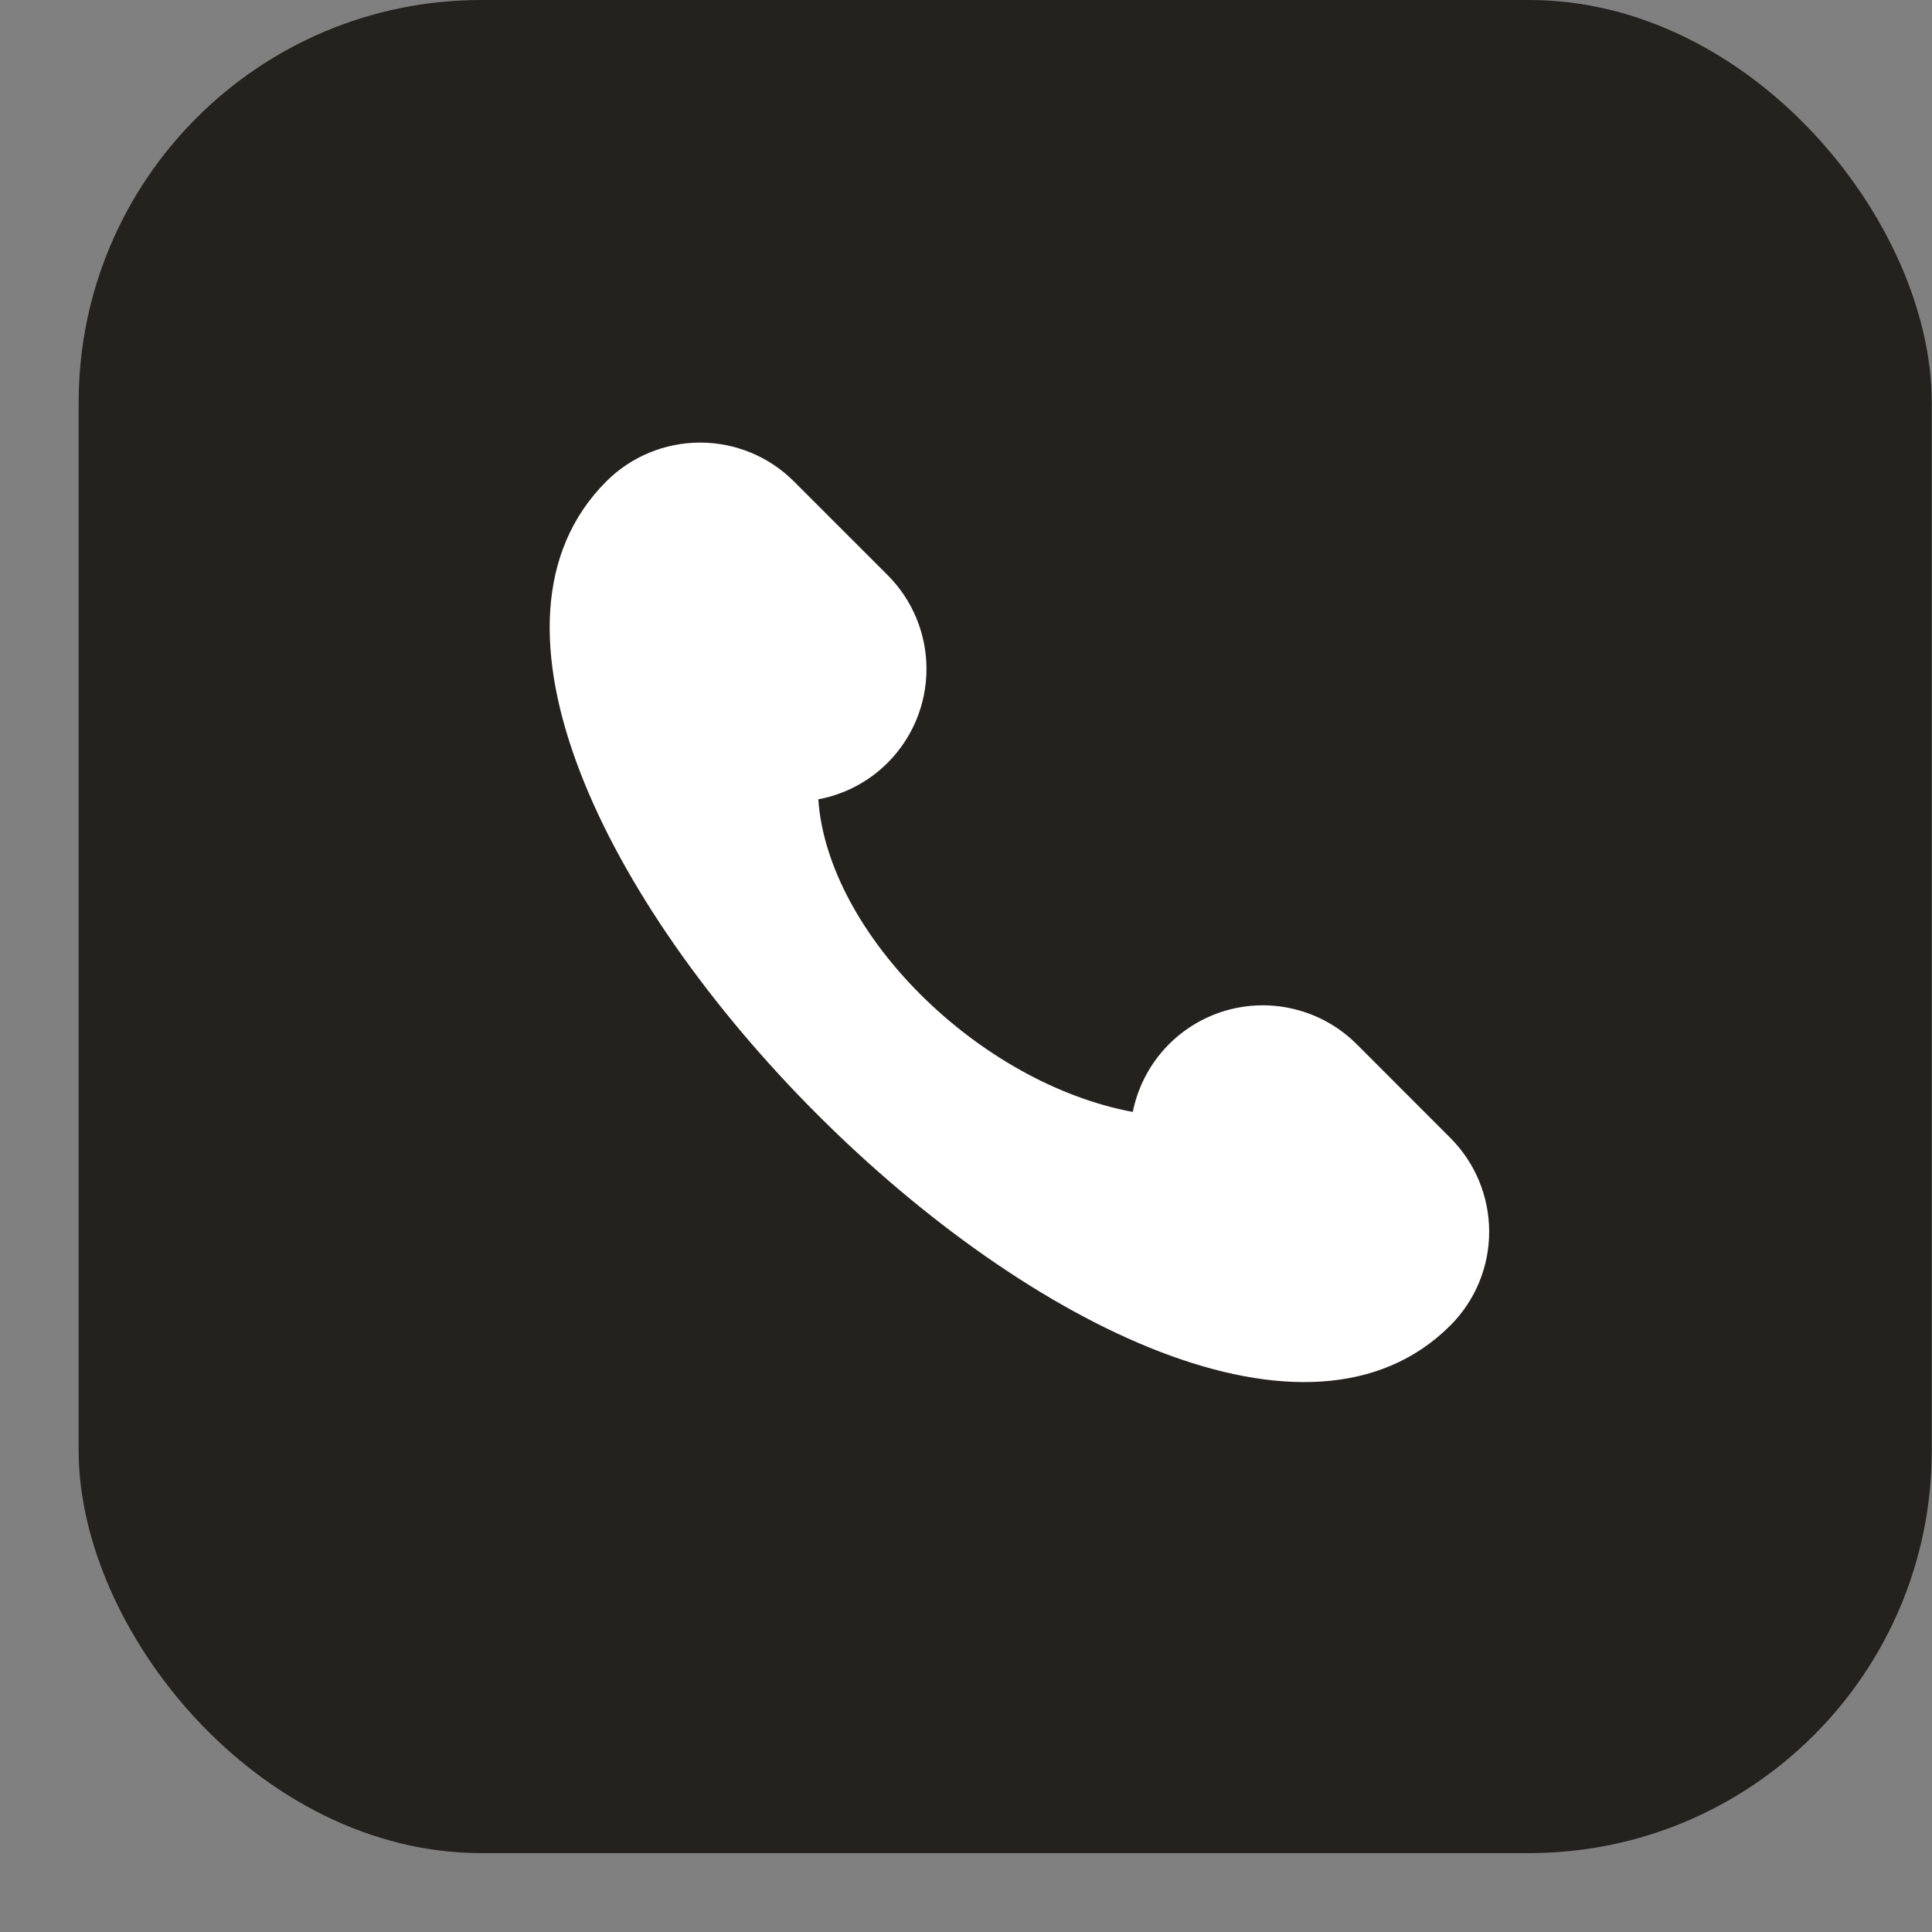
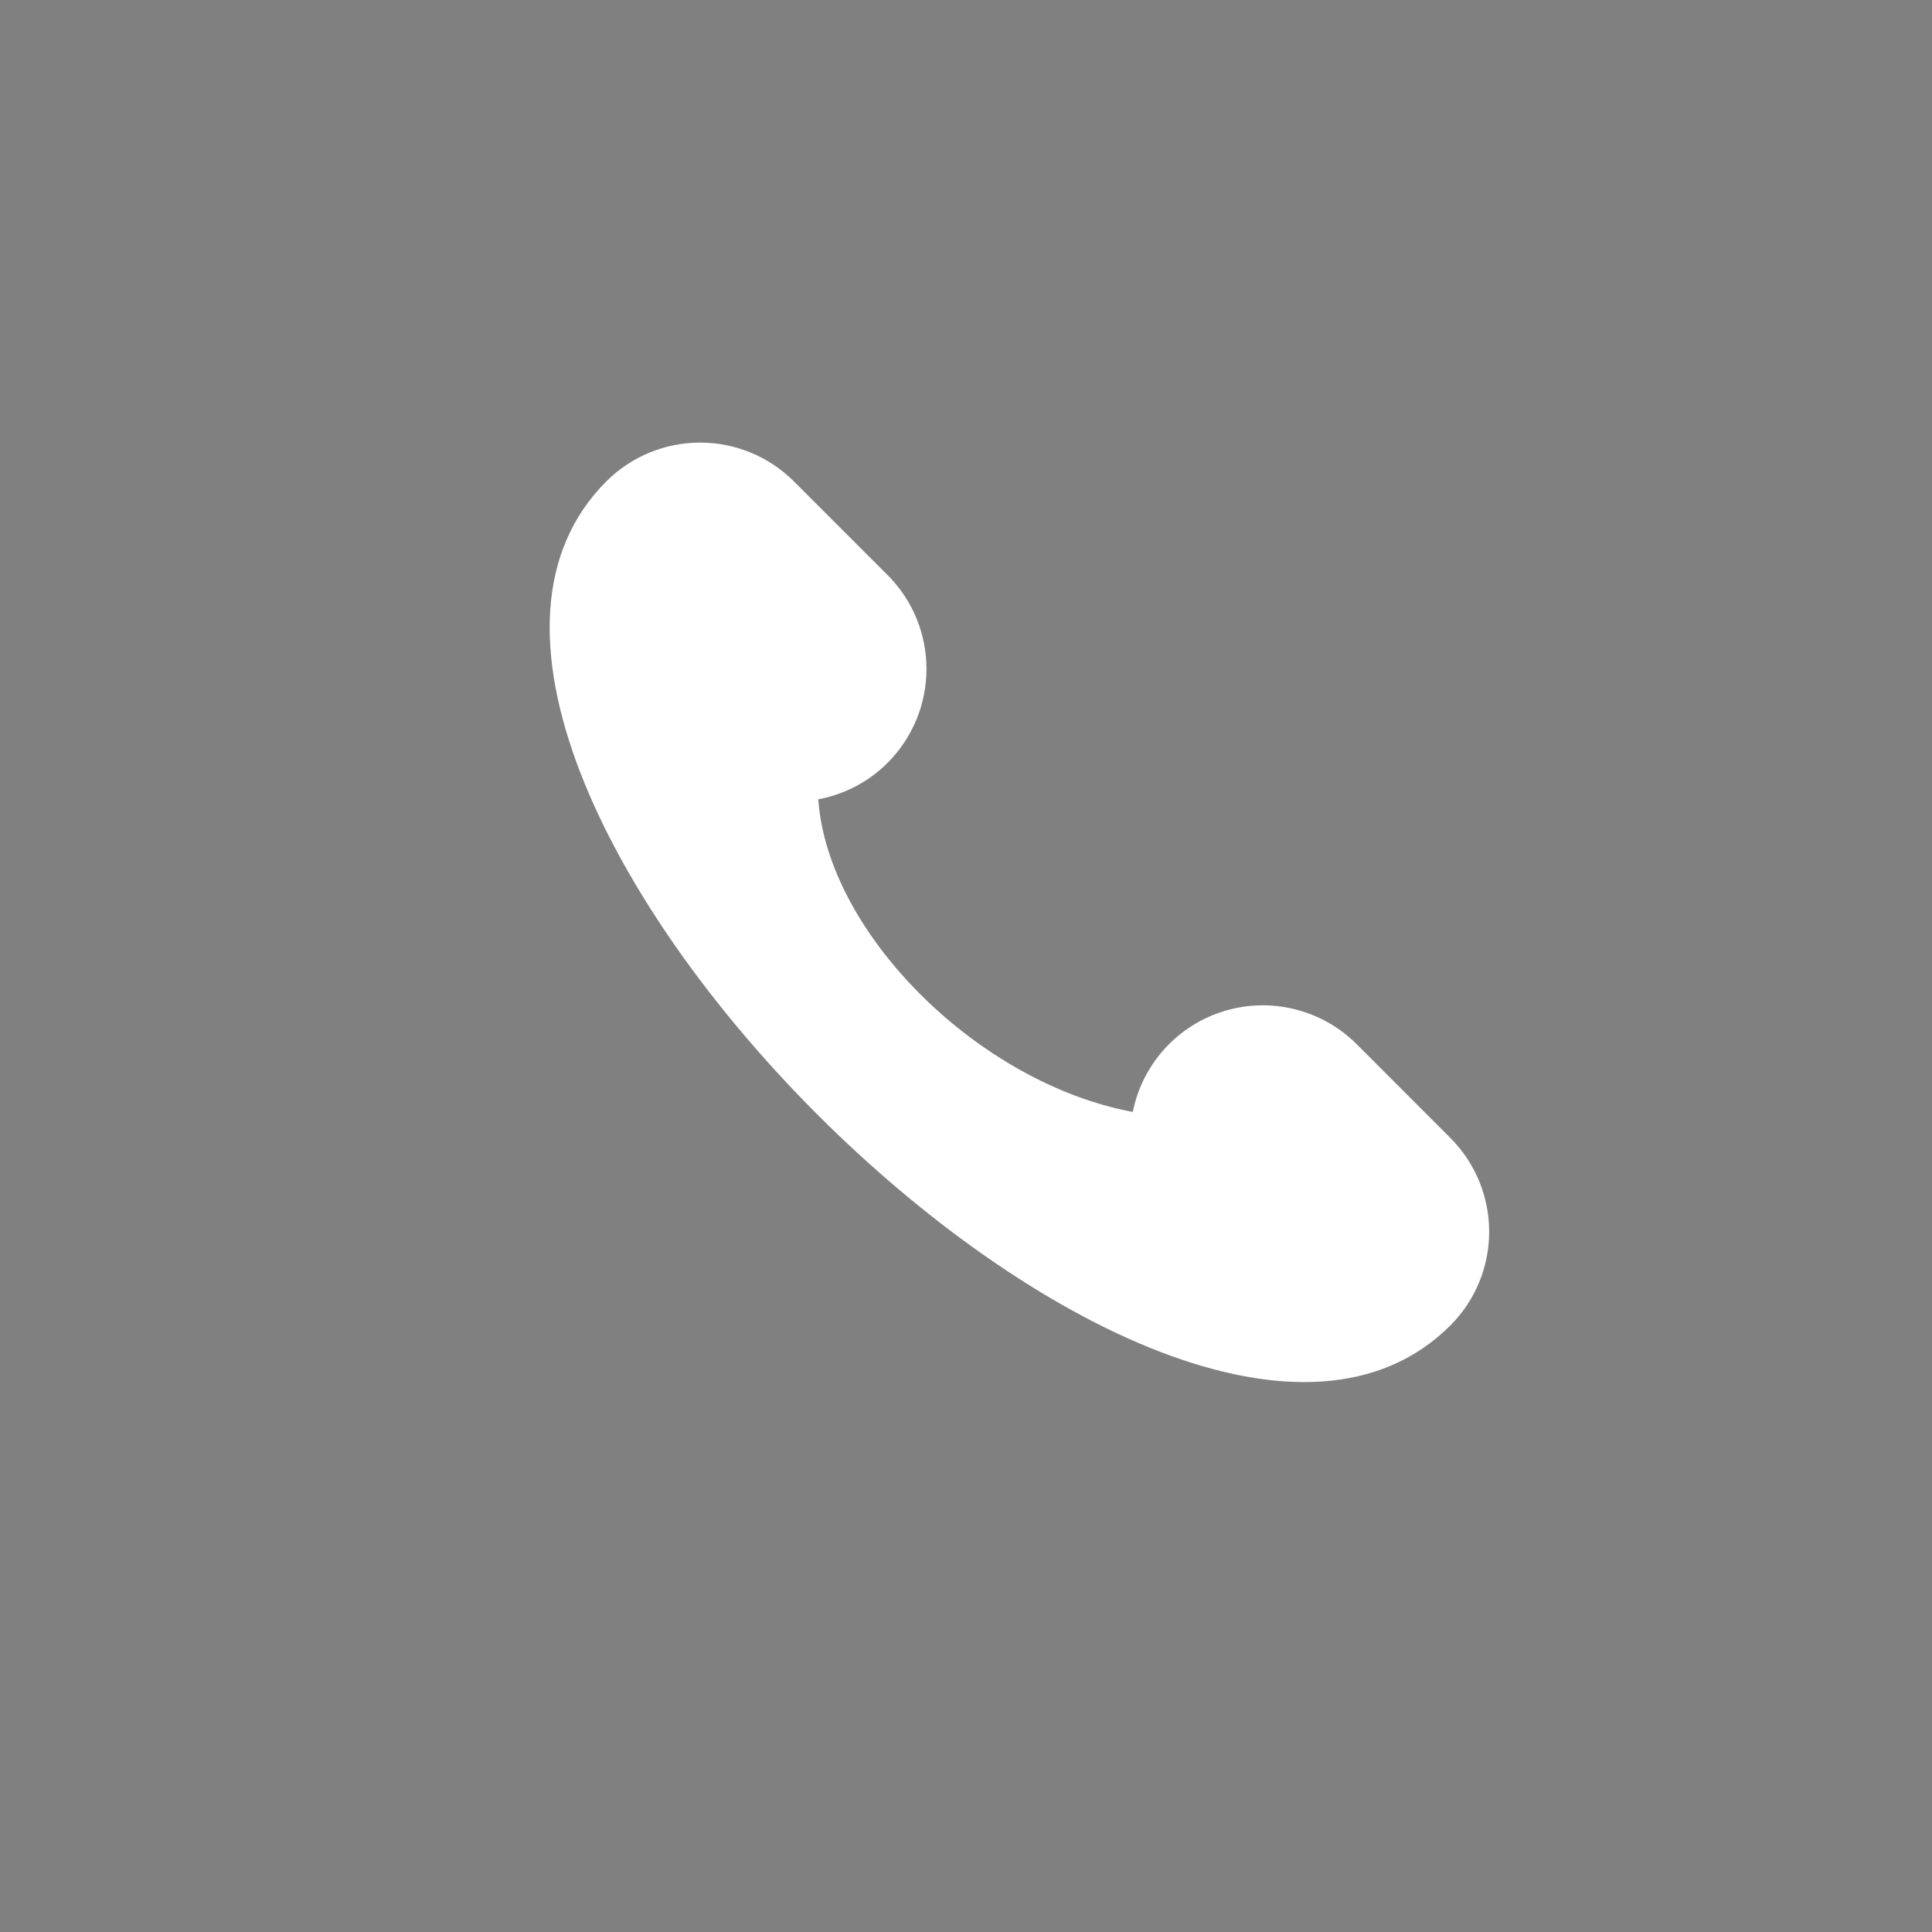
<svg xmlns="http://www.w3.org/2000/svg" width="24" height="24" viewBox="0 0 24 24" fill="none">
  <rect x="0" y="0" width="24" height="24" fill="#808080" stroke="none" />
-   <rect x="0.977" width="23.02" height="23.02" rx="5" fill="#24221F" />
  <path d="M18.017 14.136L16.852 12.97C16.641 12.76 16.377 12.61 16.087 12.538C15.798 12.465 15.495 12.473 15.209 12.559C14.924 12.646 14.667 12.808 14.467 13.029C14.267 13.25 14.13 13.521 14.072 13.813C12.15 13.454 10.281 11.592 10.165 9.929C10.491 9.869 10.792 9.711 11.027 9.475C11.336 9.166 11.509 8.747 11.509 8.31C11.509 7.873 11.336 7.454 11.027 7.145L9.862 5.98C9.553 5.671 9.134 5.498 8.697 5.498C8.26 5.498 7.841 5.671 7.532 5.98C4.036 9.475 14.522 19.961 18.017 16.465C18.326 16.156 18.499 15.738 18.499 15.301C18.499 14.864 18.326 14.445 18.017 14.136Z" fill="white" />
</svg>